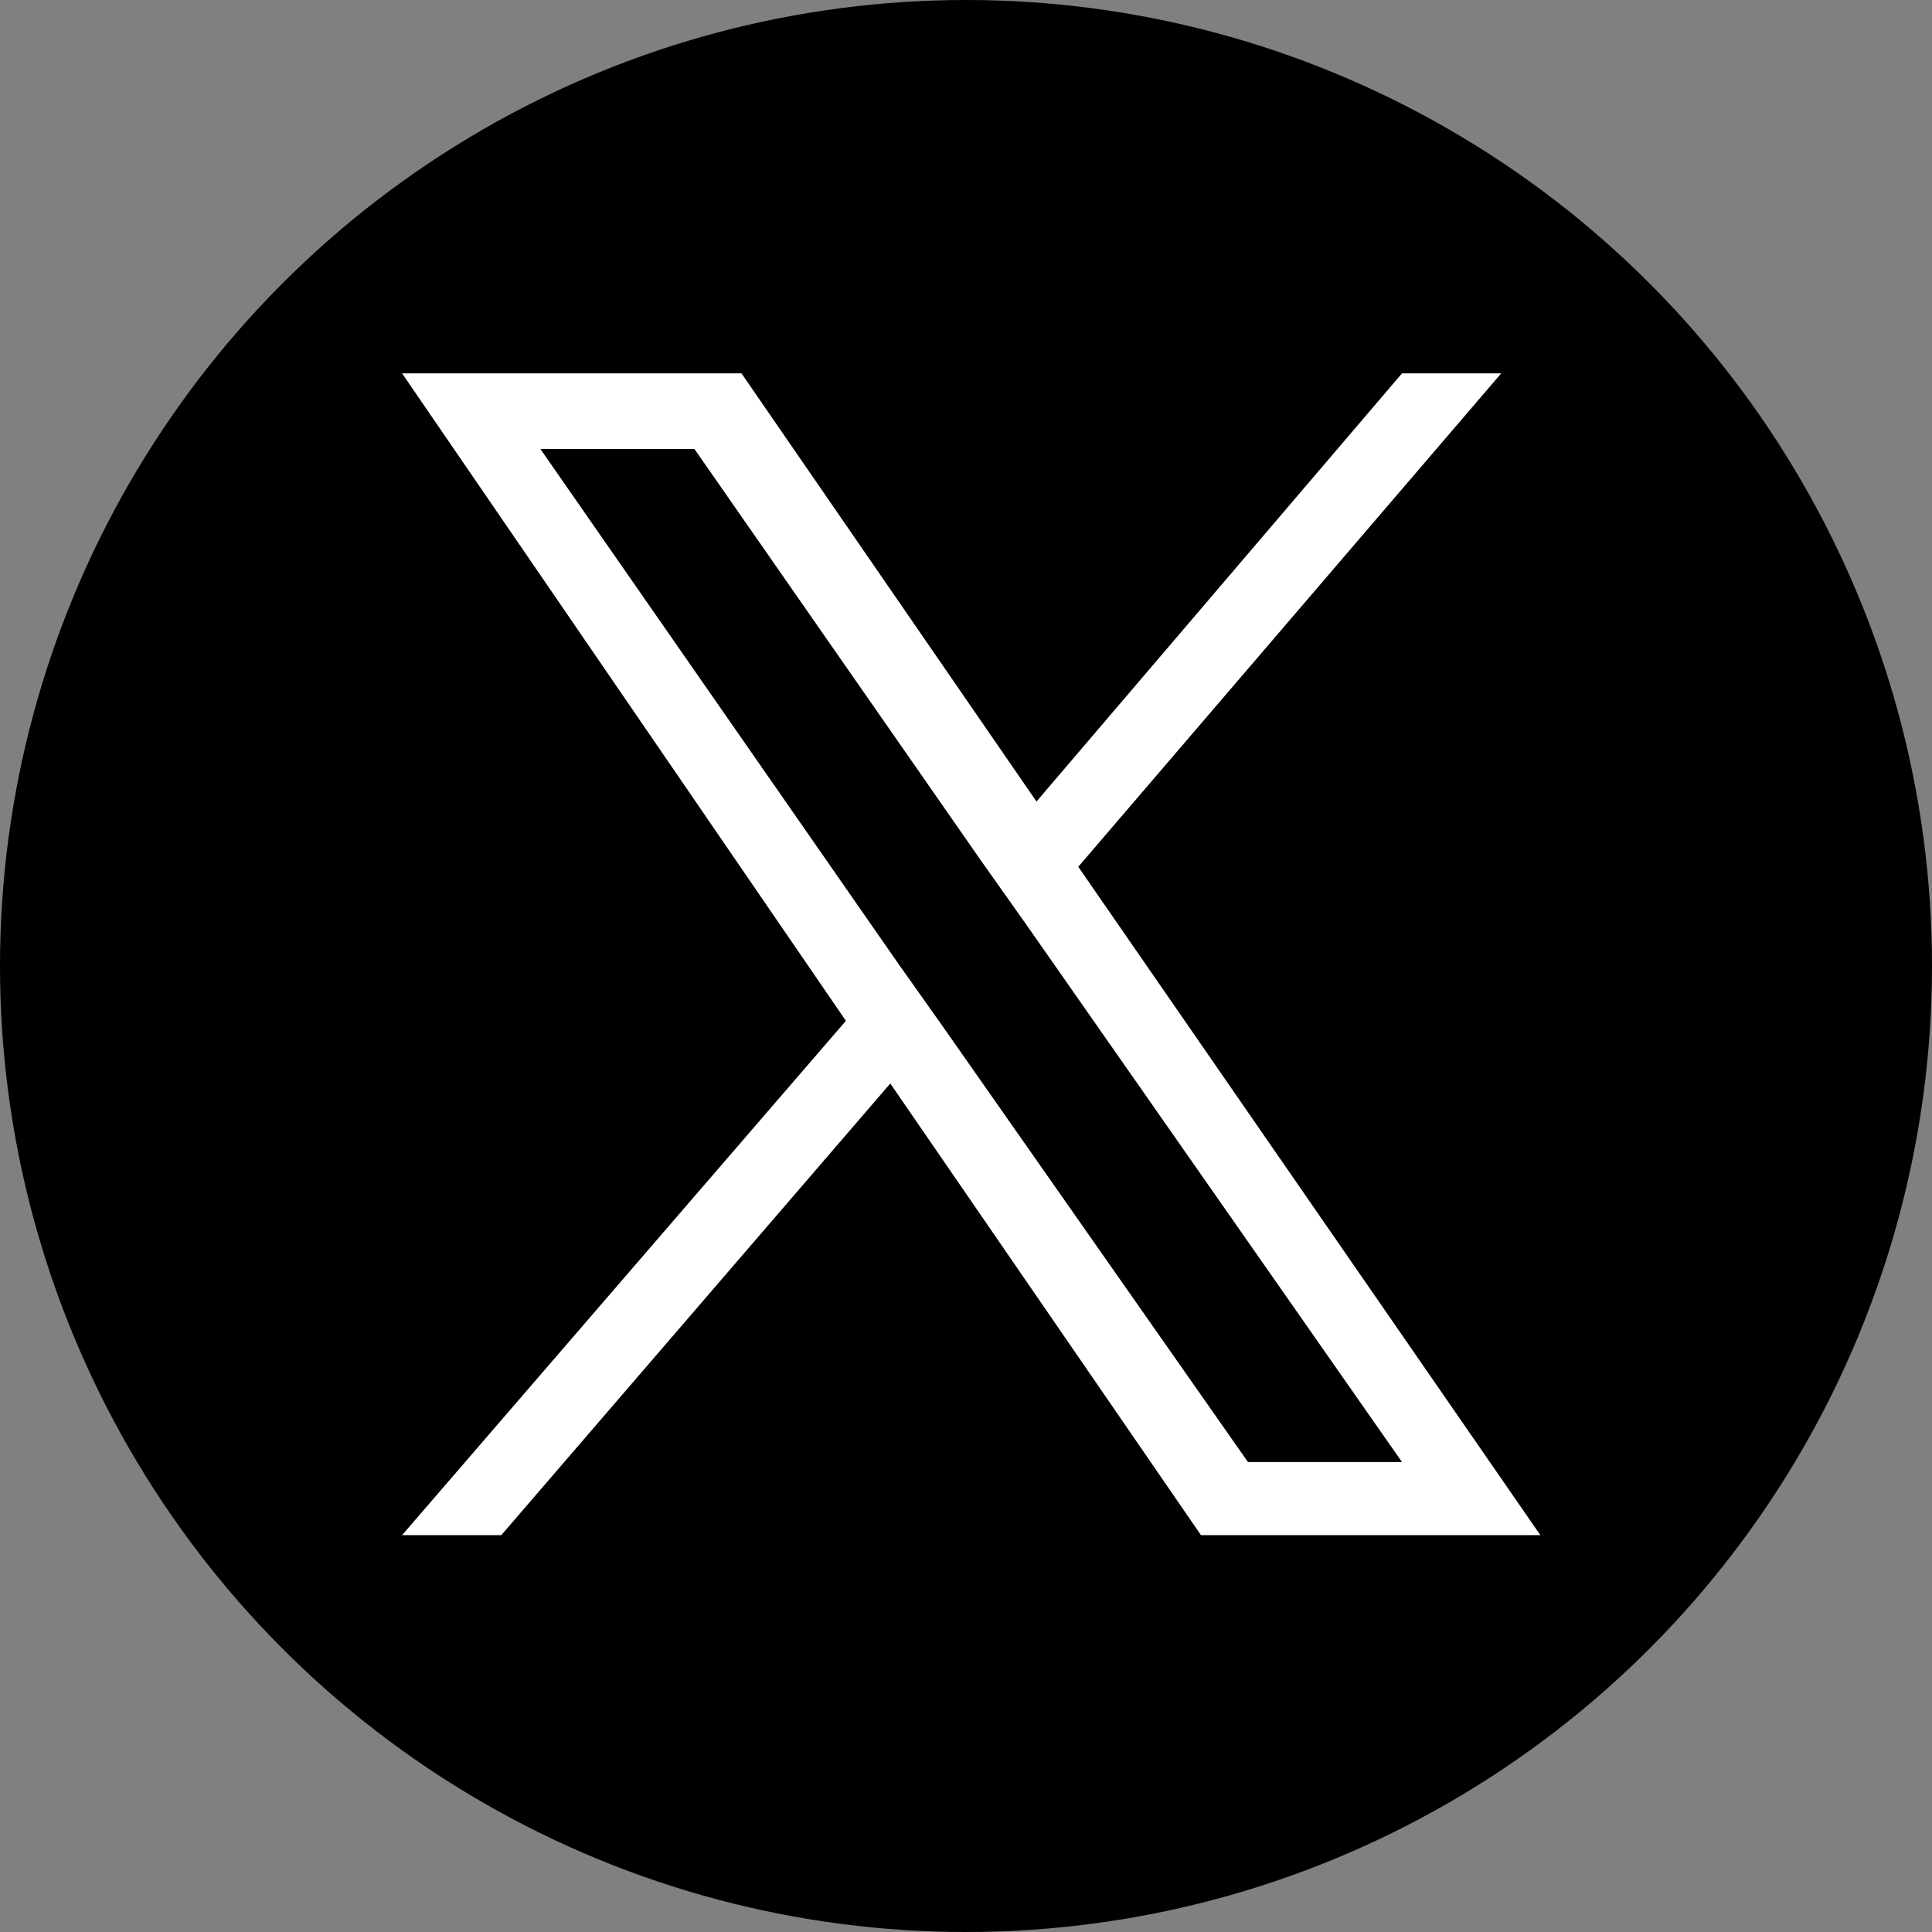
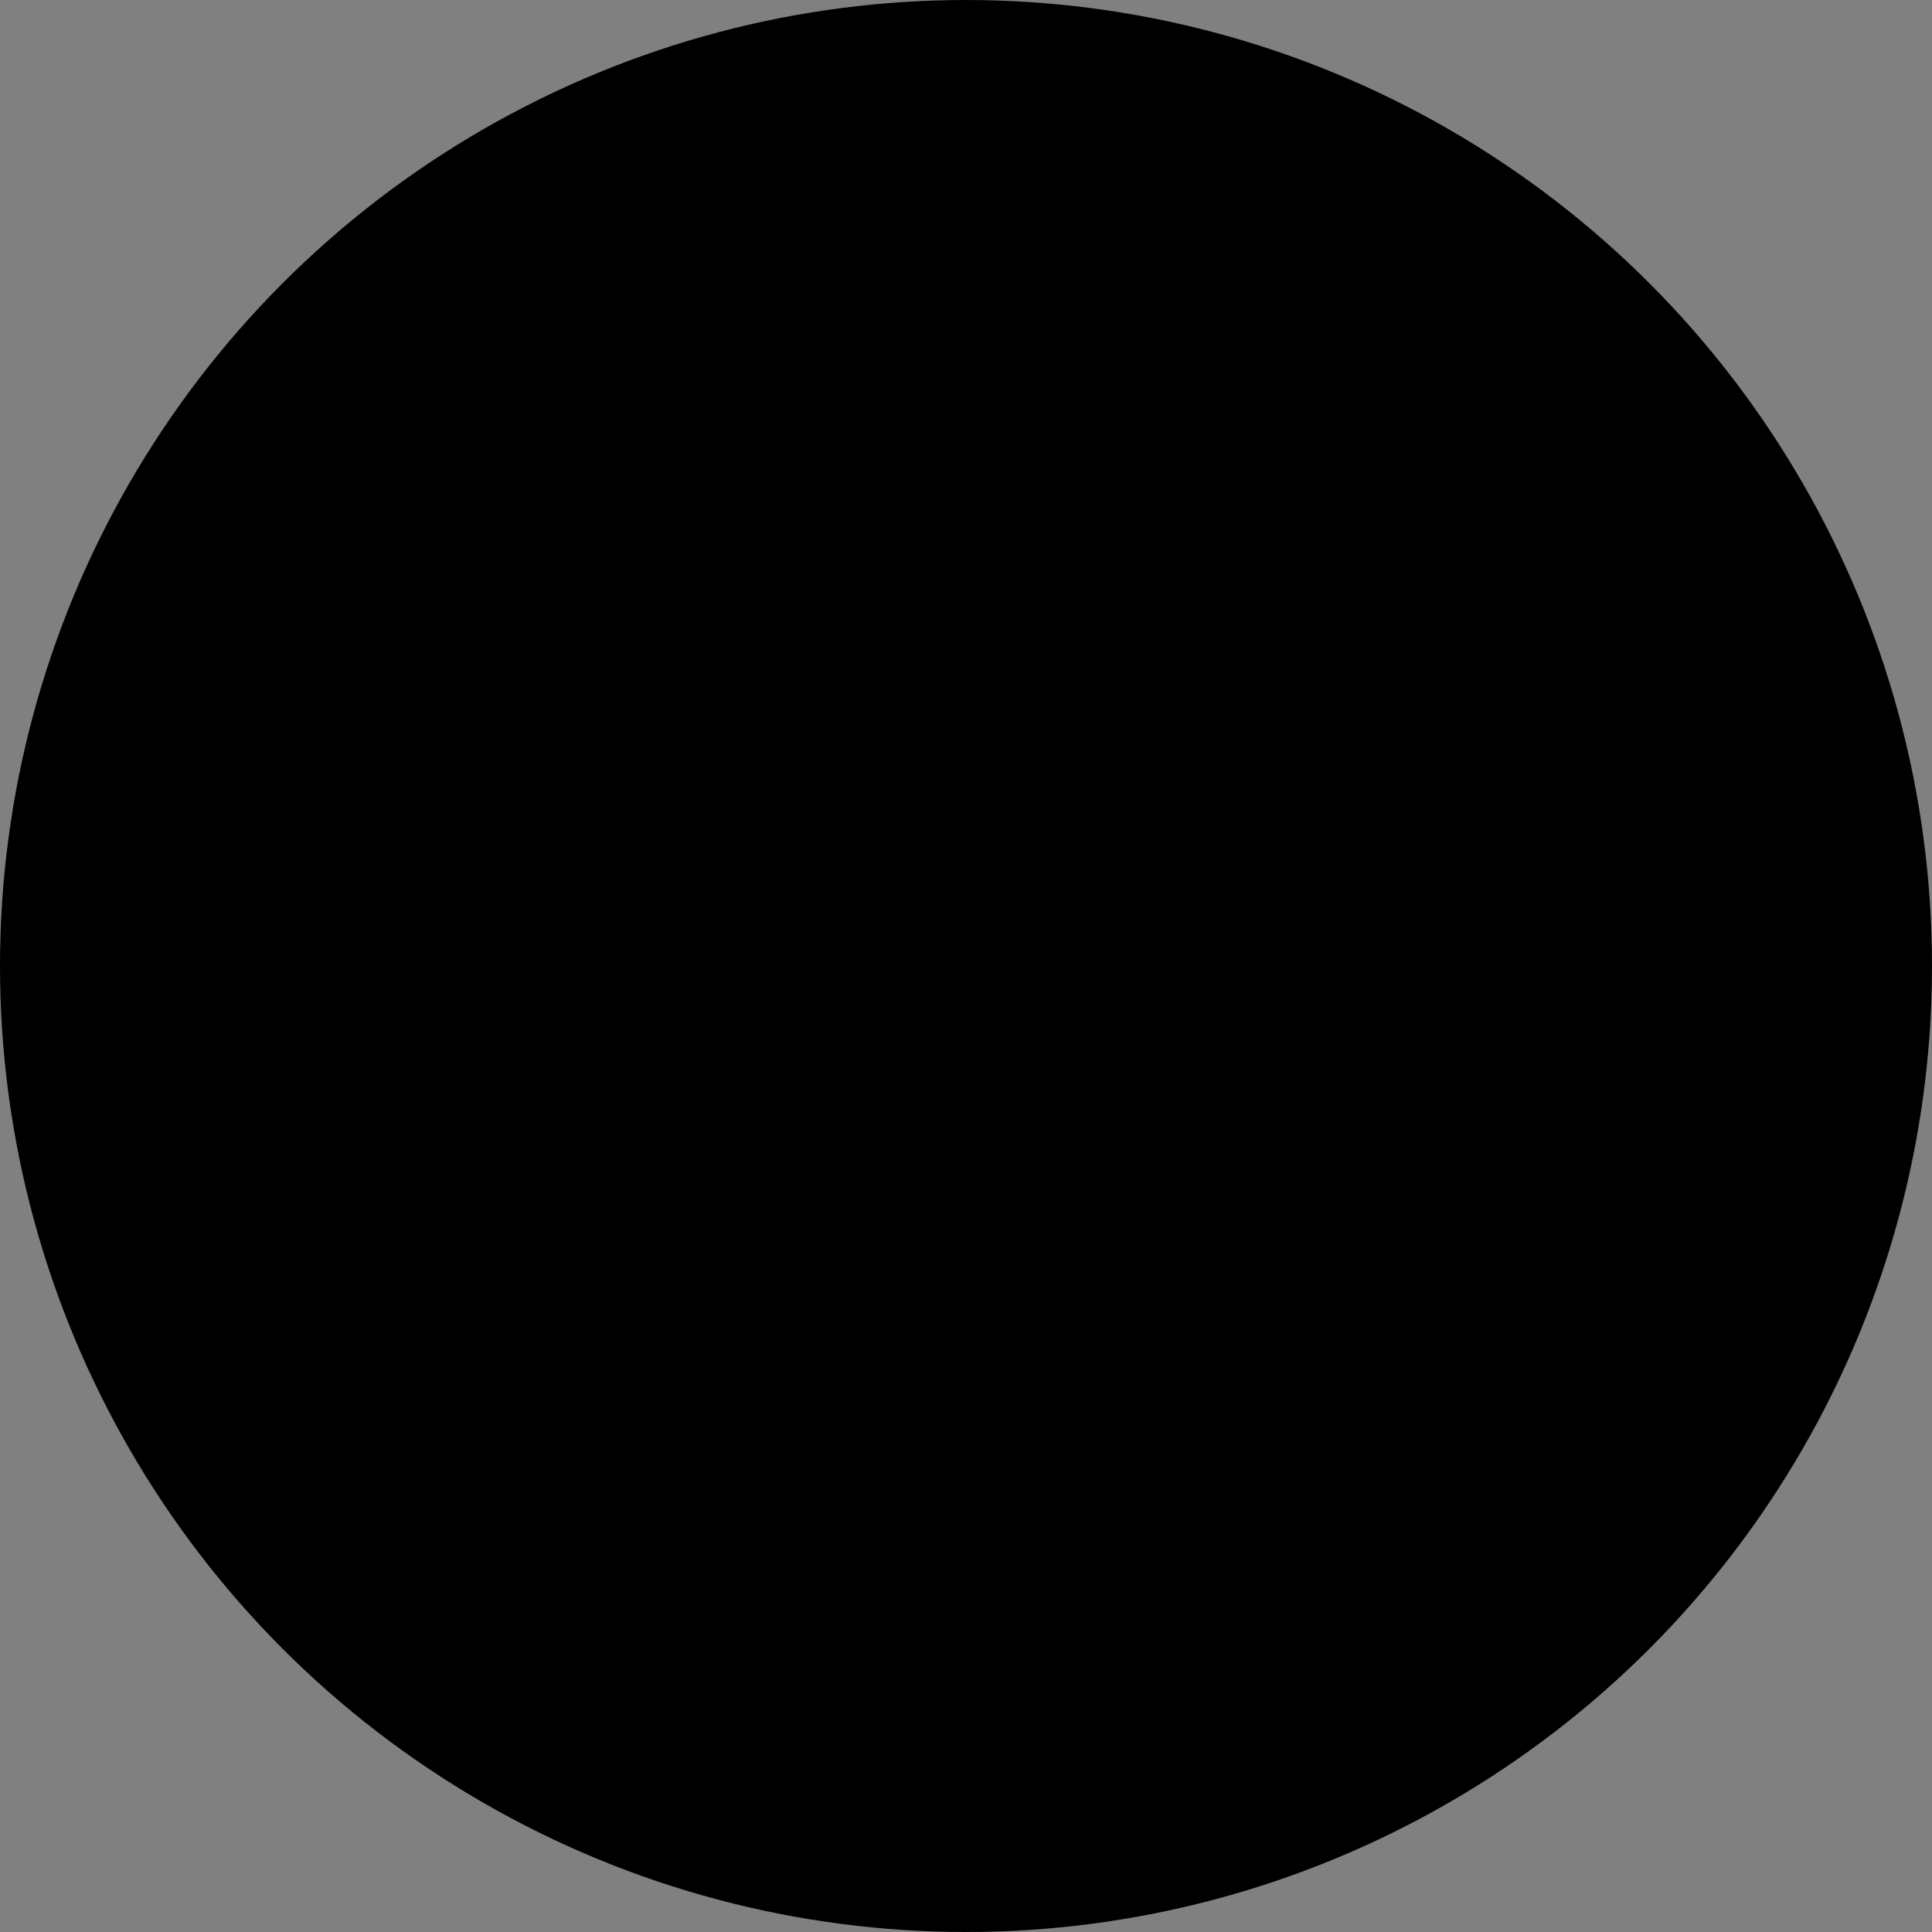
<svg xmlns="http://www.w3.org/2000/svg" version="1.1" id="レイヤー_1" x="0px" y="0px" viewBox="0 0 74 74" style="enable-background:new 0 0 74 74;" xml:space="preserve">
  <rect x="0" y="0" width="74" height="74" fill="#808080" stroke="none" />
  <style type="text/css">
	.st0{display:none;}
	.st1{display:inline;fill:#3564A2;}
	.st2{display:inline;fill:#FFFFFF;}
	.st3{display:inline;fill:#1DA1F2;}
	.st4{display:none;fill:#FF0000;}
	.st5{display:inline;fill:#FF0000;}
	.st6{fill:#FFFFFF;}
</style>
  <g class="st0">
-     <circle class="st1" cx="36.9" cy="37" r="36.8" />
    <path class="st2" d="M45.3,39.1l1-6.5H40v-4.2c0-1.8,0.9-3.5,3.7-3.5h2.8v-5.6c0,0-2.6-0.4-5.1-0.4c-5.2,0-8.5,3.1-8.5,8.8v5h-5.7   v6.5H33V55c1.2,0.2,2.3,0.3,3.5,0.3s2.4-0.1,3.5-0.3V39.1H45.3z" />
  </g>
  <g class="st0">
-     <circle class="st3" cx="37.1" cy="37" r="36.8" />
-     <path class="st2" d="M30.2,52.1c14,0,21.7-11.6,21.7-21.7c0-0.3,0-0.7,0-1c1.5-1.1,2.8-2.4,3.8-4c-1.4,0.6-2.8,1-4.4,1.2   c1.6-0.9,2.8-2.4,3.4-4.2c-1.5,0.9-3.1,1.5-4.8,1.9c-1.4-1.5-3.4-2.4-5.6-2.4c-4.2,0-7.6,3.4-7.6,7.6c0,0.6,0.1,1.2,0.2,1.7   c-6.3-0.3-12-3.4-15.7-8c-0.7,1.1-1,2.4-1,3.8c0,2.6,1.3,5,3.4,6.4c-1.3,0-2.4-0.4-3.5-1v0.1c0,3.7,2.6,6.8,6.1,7.5   c-0.6,0.2-1.3,0.3-2,0.3c-0.5,0-1,0-1.4-0.1c1,3,3.8,5.2,7.1,5.3c-2.6,2-5.9,3.3-9.5,3.3c-0.6,0-1.2,0-1.8-0.1   C21.9,50.8,25.9,52.1,30.2,52.1" />
-   </g>
+     </g>
  <g class="st0">
    <circle class="st2" cx="37.2" cy="37.1" r="36.8" />
  </g>
-   <circle class="st4" cx="37" cy="36.9" r="36.8" />
  <g class="st0">
-     <path class="st2" d="M55.8,27.7c-0.5-1.7-1.8-3-3.5-3.5c-3.1-0.8-15.4-0.8-15.4-0.8s-12.3,0-15.4,0.8c-1.7,0.5-3,1.8-3.5,3.5   c-0.8,3.1-0.8,9.5-0.8,9.5s0,6.4,0.8,9.5c0.5,1.7,1.8,3,3.5,3.5C24.6,51,36.9,51,36.9,51s12.3,0,15.4-0.8c1.7-0.5,3-1.8,3.5-3.5   c0.8-3.1,0.8-9.5,0.8-9.5S56.6,30.8,55.8,27.7z" />
+     <path class="st2" d="M55.8,27.7c-0.5-1.7-1.8-3-3.5-3.5c-3.1-0.8-15.4-0.8-15.4-0.8s-12.3,0-15.4,0.8c-1.7,0.5-3,1.8-3.5,3.5   c-0.8,3.1-0.8,9.5-0.8,9.5s0,6.4,0.8,9.5c0.5,1.7,1.8,3,3.5,3.5C24.6,51,36.9,51,36.9,51s12.3,0,15.4-0.8c0.8-3.1,0.8-9.5,0.8-9.5S56.6,30.8,55.8,27.7z" />
    <polygon class="st5" points="32.9,43 32.9,31.4 43.2,37.2  " />
  </g>
  <circle cx="37" cy="37" r="37" />
  <g>
-     <path class="st6" d="M41.3,33.2l16.2-18.9h-3.8l-14,16.4L28.4,14.3h-13l17,24.8l-17,19.7h3.8l14.9-17.3L46,58.8h13L41.3,33.2   L41.3,33.2z M36.1,39.3l-1.7-2.4L20.7,17.2h5.9l11,15.8l1.7,2.4L53.7,56h-5.9L36.1,39.3L36.1,39.3z" />
-   </g>
+     </g>
</svg>